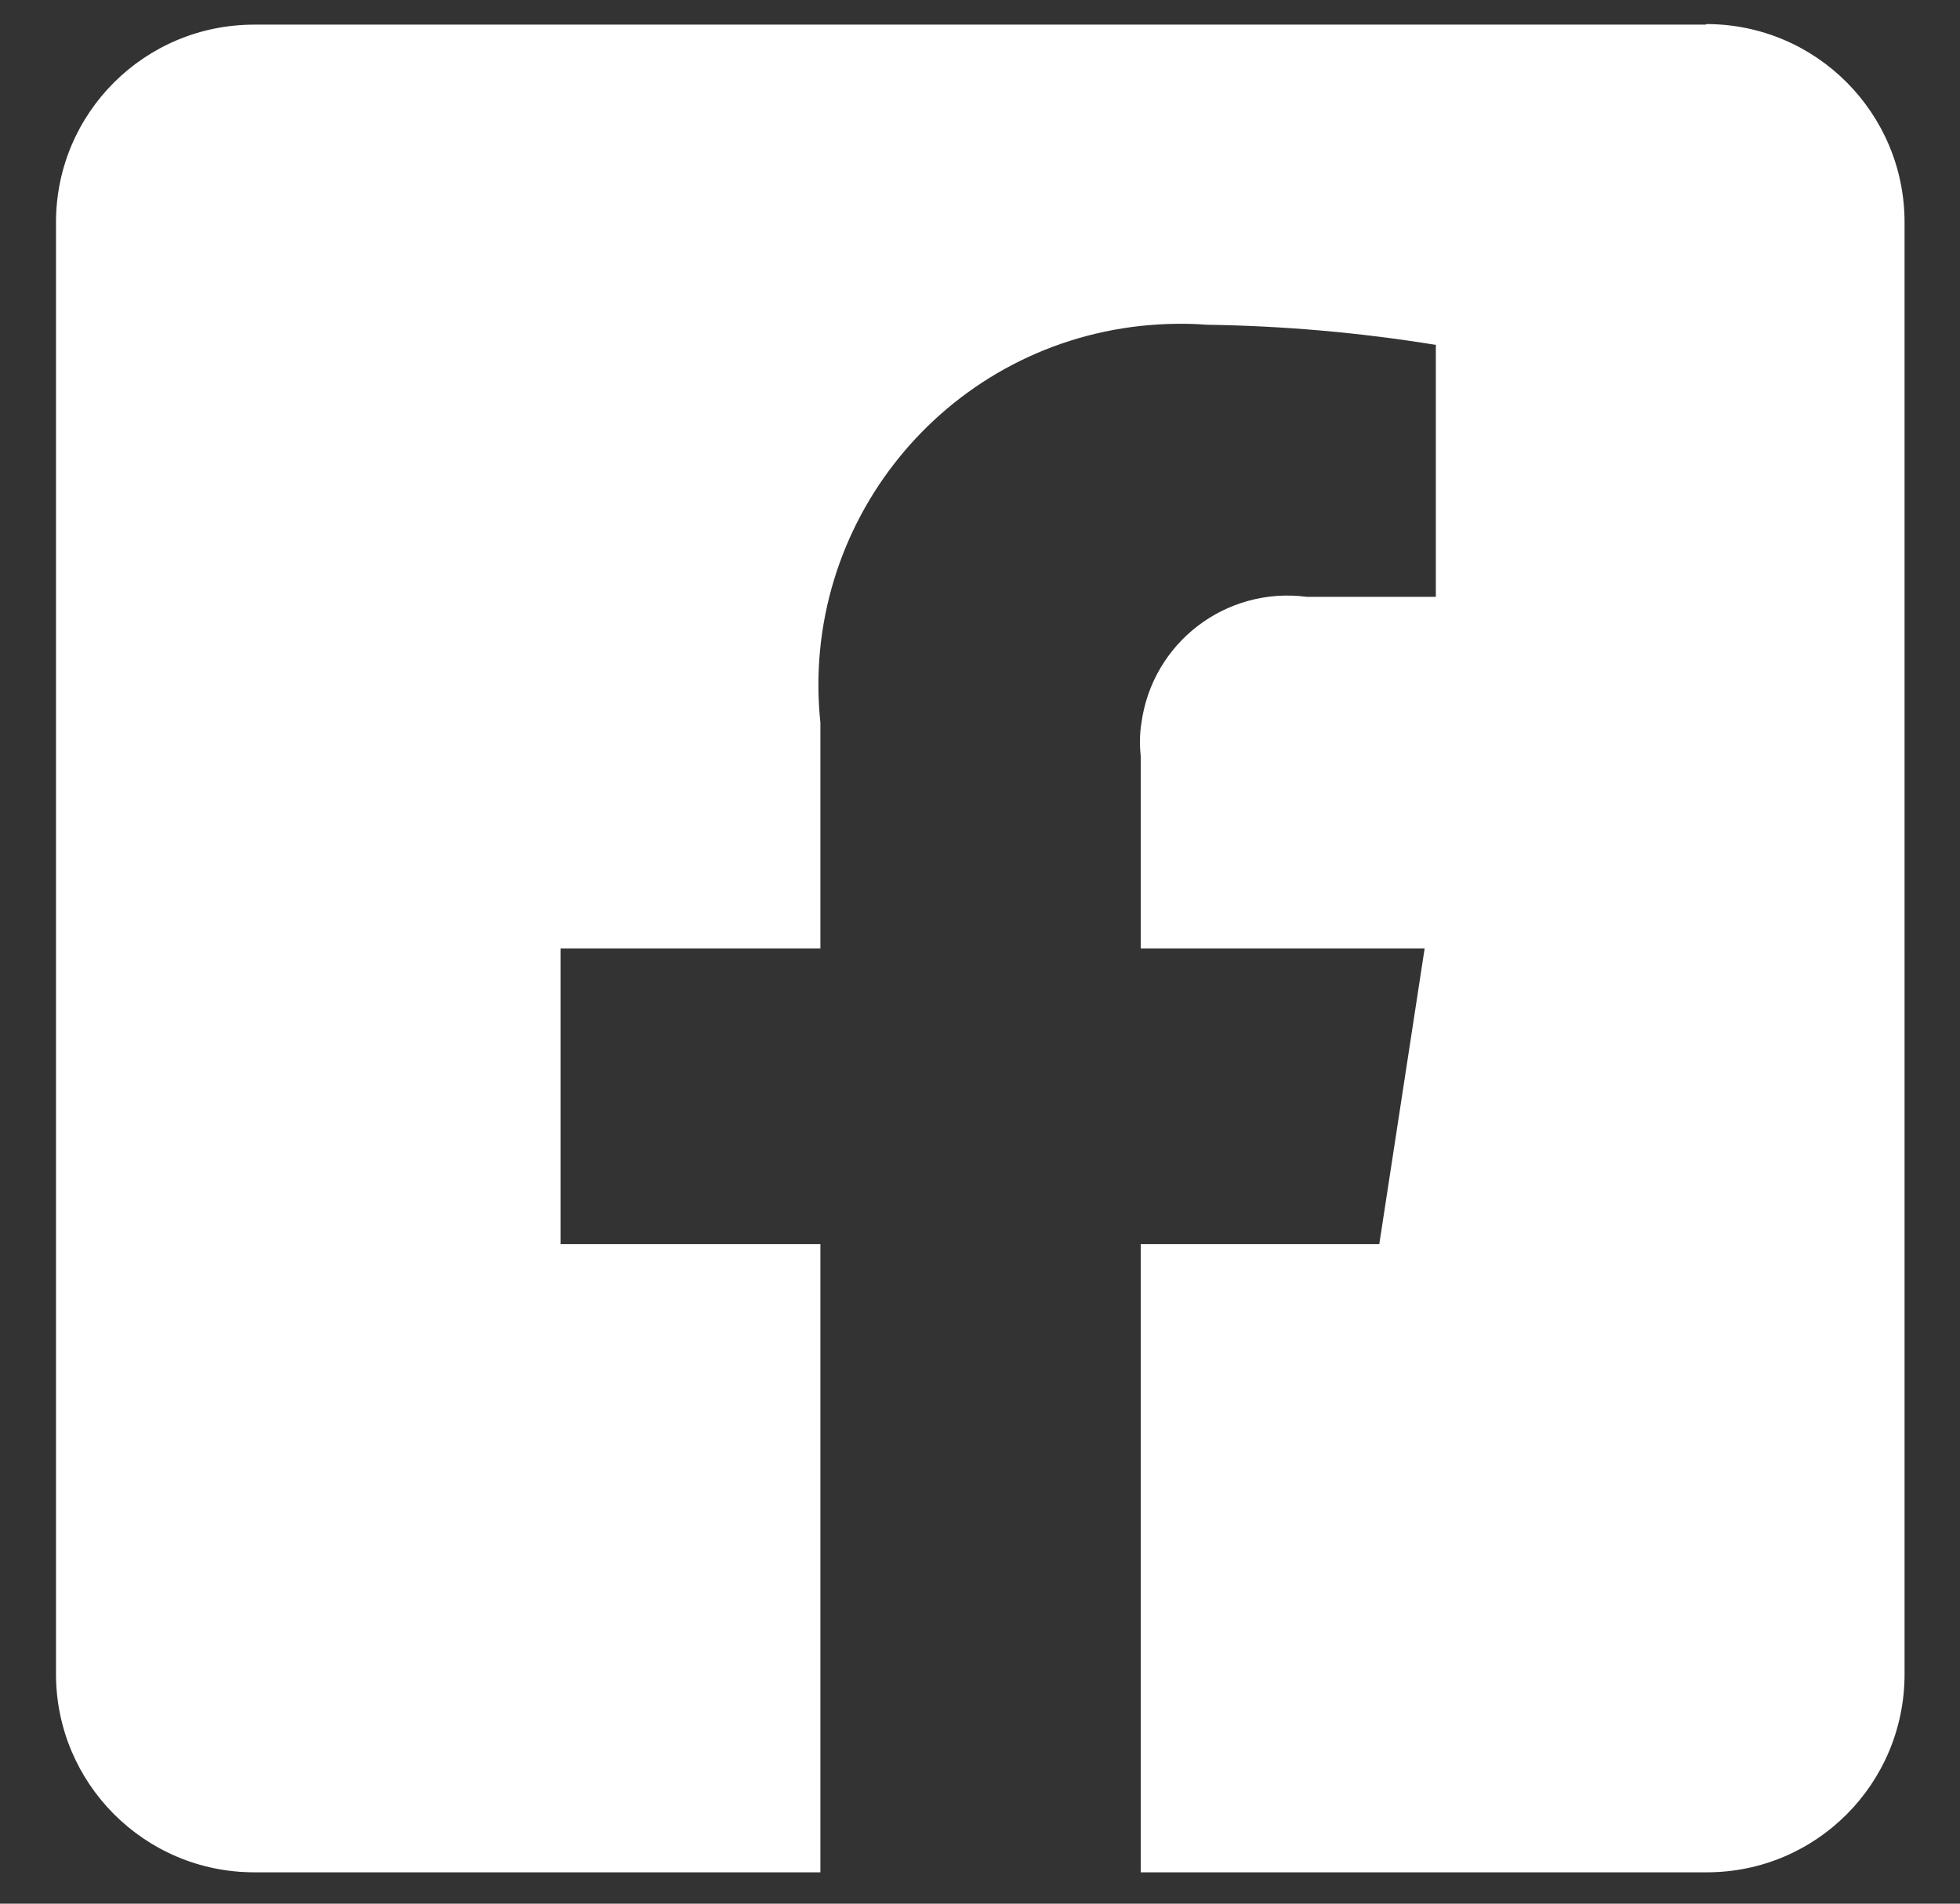
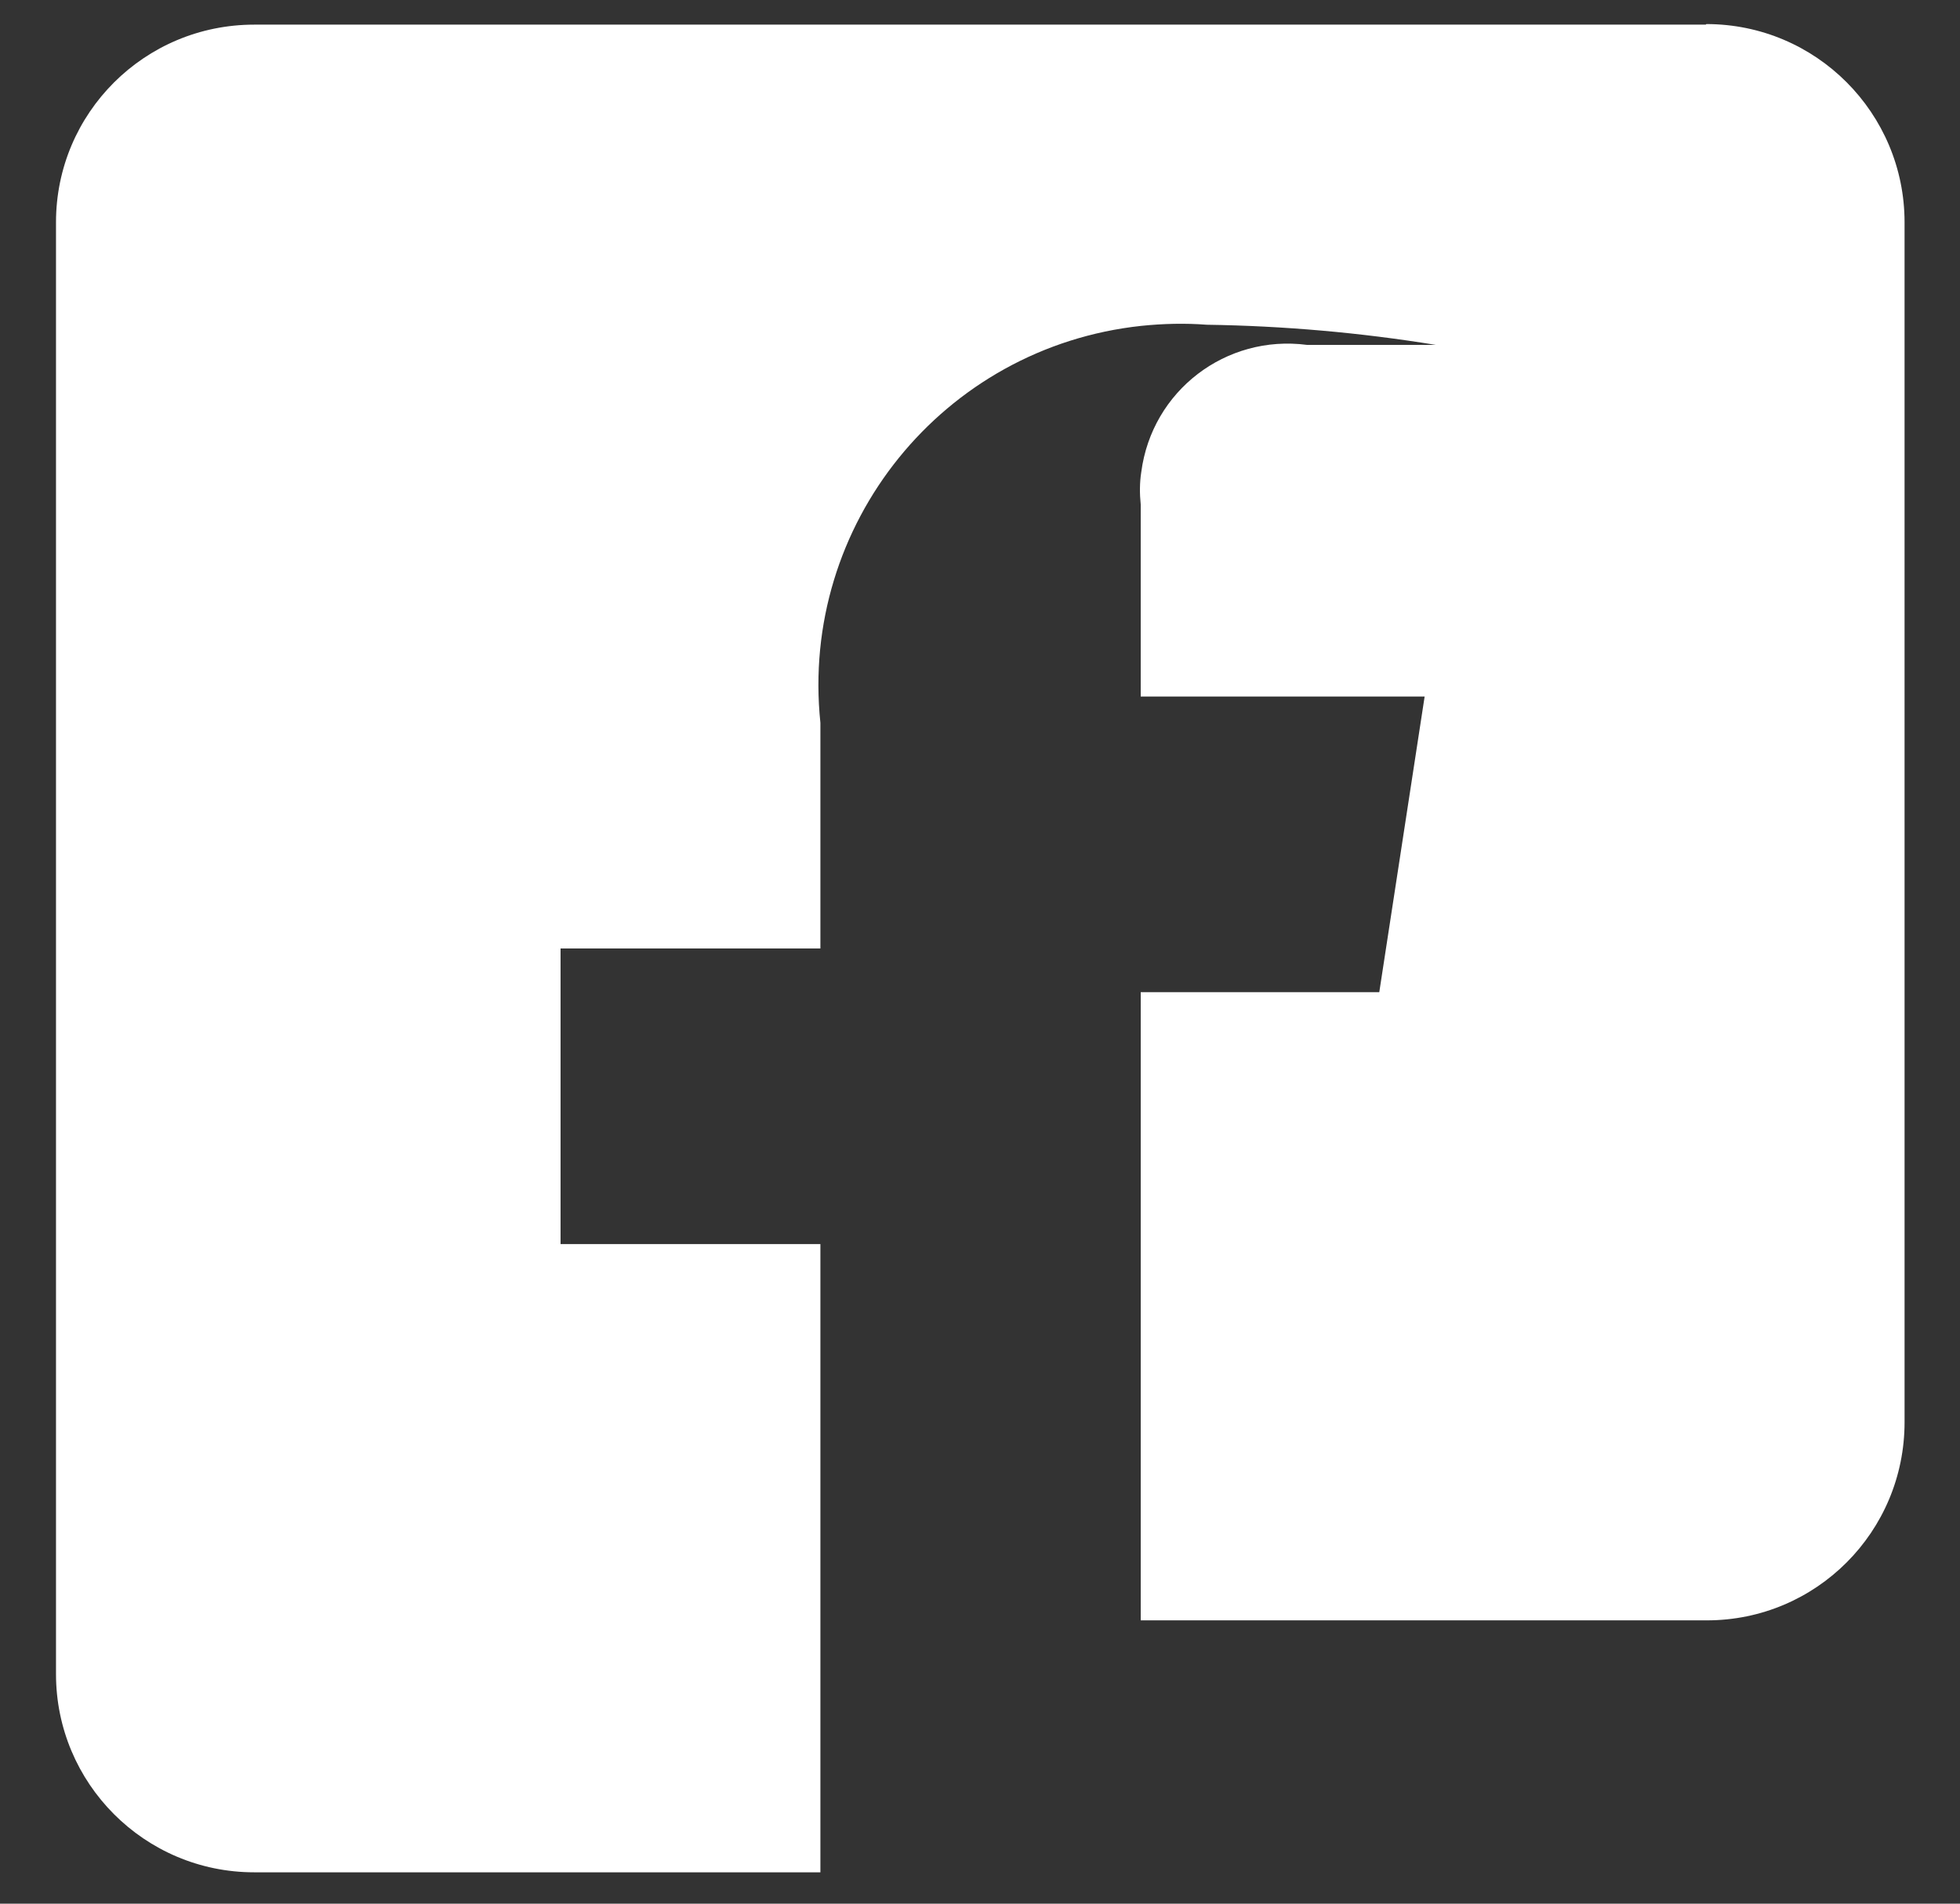
<svg xmlns="http://www.w3.org/2000/svg" viewBox="0 0 35 34">
  <rect x="0" y="0" width="35" height="34" fill="#333333" stroke="none" />
  <defs>
    <style>
      .cls-1 {
        fill: none;
      }

      .cls-1, .cls-2 {
        stroke-width: 0px;
      }

      .cls-2 {
        fill: #fff;
      }
    </style>
  </defs>
  <g id="Layer_43" data-name="Layer 43">
-     <rect class="cls-1" x=".44" width="34" height="34" />
-   </g>
+     </g>
  <g id="Facebook_White" data-name="Facebook White">
-     <path id="Icon_awesome-facebook-square" data-name="Icon awesome-facebook-square" class="cls-2" d="m30.46.44H4.54C2.58.44,1,2.02,1,3.97v25.93c0,1.95,1.58,3.54,3.54,3.54h10.11v-11.22h-4.64v-5.28h4.64v-4.03c-.37-3.54,2.19-6.71,5.73-7.09.39-.04.78-.05,1.17-.02,1.37.02,2.74.14,4.09.36v4.5h-2.3c-1.45-.19-2.77.82-2.96,2.27-.03.19-.03.39-.01.58v3.43h5.07l-.81,5.28h-4.26v11.22h10.11c1.95,0,3.53-1.58,3.53-3.54V3.97c0-1.95-1.58-3.54-3.54-3.54h0Z" />
+     <path id="Icon_awesome-facebook-square" data-name="Icon awesome-facebook-square" class="cls-2" d="m30.46.44H4.54C2.58.44,1,2.02,1,3.97v25.93c0,1.95,1.58,3.54,3.54,3.54h10.11v-11.22h-4.64v-5.28h4.64v-4.03c-.37-3.54,2.19-6.71,5.73-7.09.39-.04.78-.05,1.17-.02,1.37.02,2.74.14,4.09.36h-2.3c-1.45-.19-2.77.82-2.96,2.27-.03.19-.03.39-.01.58v3.43h5.07l-.81,5.28h-4.26v11.22h10.11c1.95,0,3.53-1.58,3.53-3.54V3.97c0-1.95-1.58-3.54-3.54-3.54h0Z" />
  </g>
</svg>